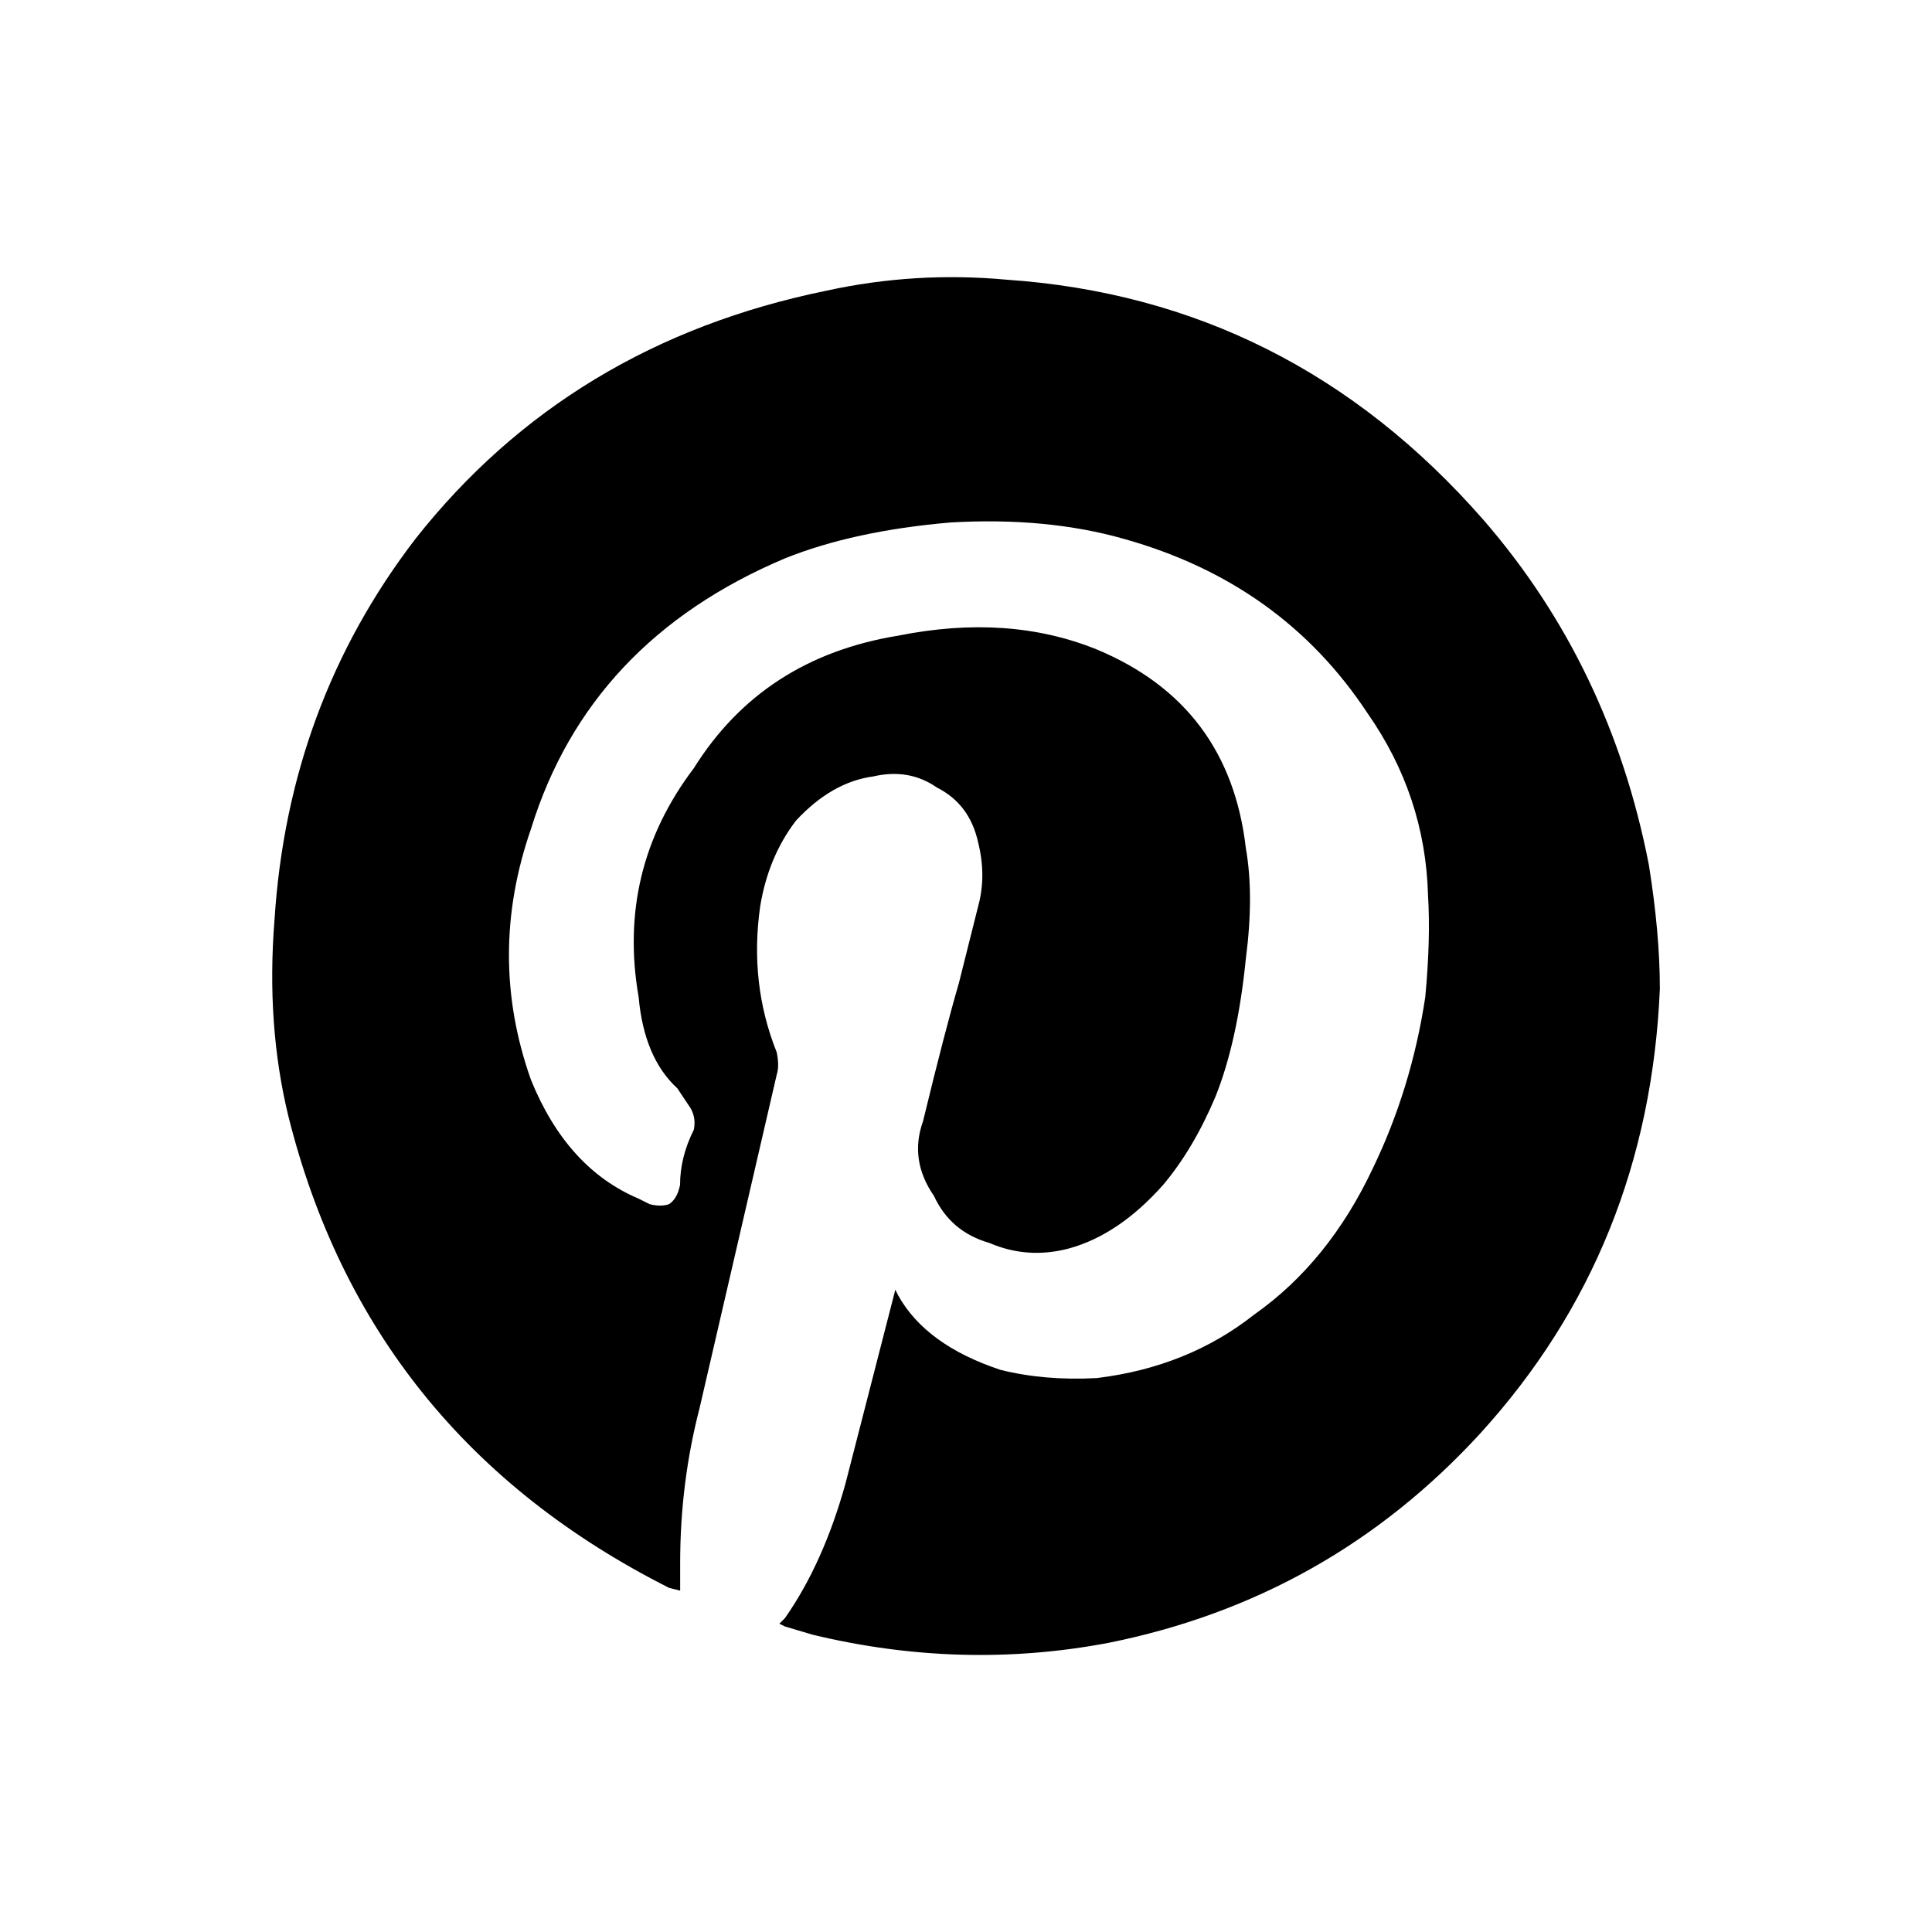
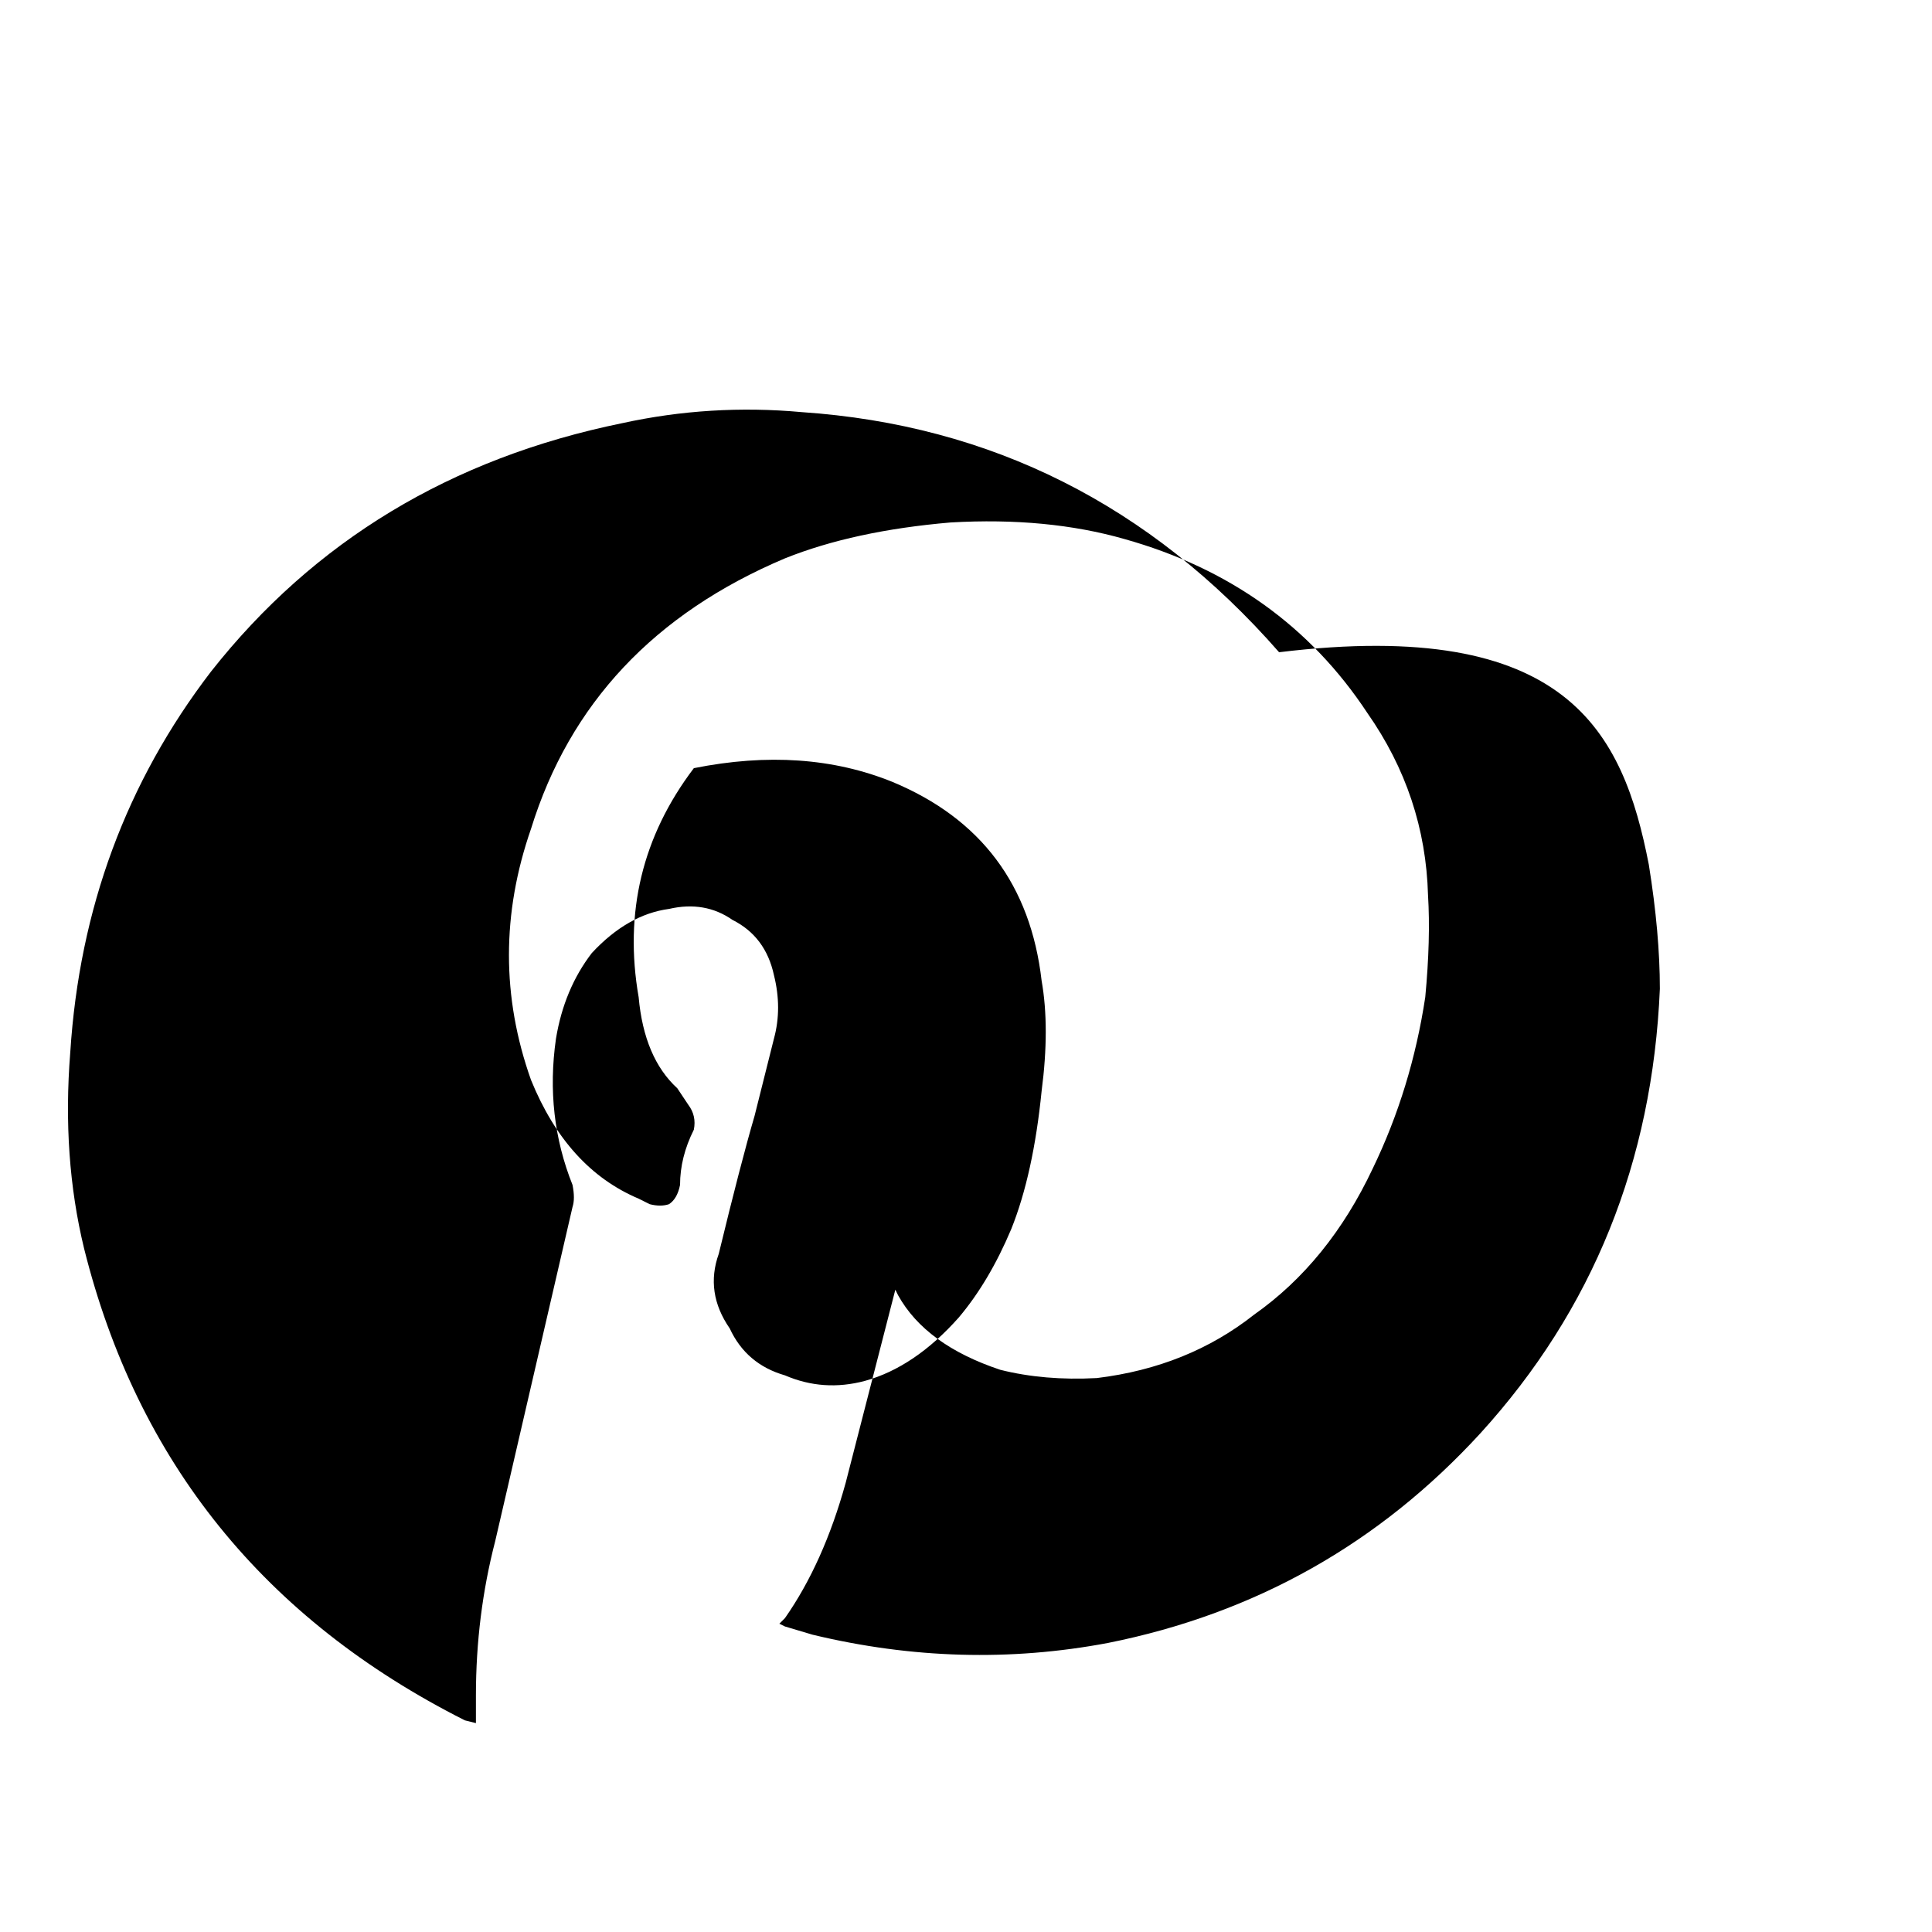
<svg xmlns="http://www.w3.org/2000/svg" version="1.1" id="Capa_1" x="0px" y="0px" width="35px" height="35px" viewBox="0 0 35 35" enable-background="new 0 0 35 35" xml:space="preserve">
  <g>
-     <path fill-rule="evenodd" clip-rule="evenodd" d="M29.87,15.664c0.134,0.833,0.2,1.583,0.2,2.25   c-0.134,3.133-1.217,5.816-3.25,8.05c-1.833,2-4.083,3.267-6.75,3.8c-1.767,0.333-3.55,0.283-5.35-0.15l-0.5-0.149l-0.101-0.05   l0.101-0.101c0.466-0.666,0.833-1.483,1.1-2.45l0.9-3.5l0.05,0.101c0.333,0.6,0.95,1.05,1.85,1.35   c0.533,0.134,1.117,0.184,1.75,0.15c1.101-0.134,2.05-0.517,2.851-1.15c0.899-0.633,1.616-1.517,2.149-2.649   c0.467-0.967,0.783-2,0.95-3.101c0.066-0.7,0.083-1.316,0.05-1.85c-0.033-1.2-0.399-2.3-1.1-3.3c-1.033-1.566-2.5-2.617-4.4-3.15   c-0.934-0.267-1.983-0.367-3.149-0.3c-1.167,0.1-2.167,0.316-3,0.65c-2.367,1-3.9,2.633-4.601,4.9c-0.533,1.533-0.533,3.05,0,4.55   c0.434,1.067,1.084,1.784,1.95,2.15l0.2,0.1c0.133,0.034,0.25,0.034,0.35,0c0.101-0.066,0.167-0.183,0.2-0.35   c0-0.333,0.083-0.667,0.25-1c0.033-0.167,0-0.317-0.1-0.45l-0.2-0.3c-0.4-0.366-0.634-0.917-0.7-1.65   c-0.267-1.533,0.066-2.917,1-4.149c0.833-1.333,2.066-2.134,3.7-2.4c1.333-0.267,2.533-0.183,3.6,0.25   c1.601,0.667,2.5,1.867,2.7,3.6c0.1,0.566,0.1,1.234,0,2c-0.1,1-0.283,1.834-0.55,2.5c-0.267,0.634-0.584,1.167-0.95,1.601   c-0.533,0.6-1.1,0.983-1.7,1.149c-0.5,0.134-0.983,0.101-1.45-0.1c-0.466-0.134-0.8-0.417-1-0.85   c-0.3-0.434-0.366-0.884-0.199-1.351c0.267-1.1,0.483-1.933,0.649-2.5l0.351-1.399c0.1-0.367,0.1-0.75,0-1.15   c-0.101-0.467-0.351-0.8-0.75-1c-0.334-0.233-0.717-0.3-1.15-0.2c-0.5,0.067-0.967,0.333-1.4,0.8   c-0.333,0.434-0.55,0.95-0.649,1.551c-0.134,0.934-0.033,1.816,0.3,2.649c0.033,0.167,0.033,0.3,0,0.4l-1.4,6.05   c-0.233,0.9-0.35,1.833-0.35,2.8v0.5l-0.2-0.05c-3.633-1.833-5.934-4.684-6.899-8.55c-0.267-1.101-0.351-2.284-0.25-3.55   c0.166-2.601,1.017-4.9,2.55-6.9c1.866-2.367,4.35-3.867,7.45-4.5c1.066-0.233,2.149-0.3,3.25-0.2   c3.433,0.233,6.316,1.684,8.649,4.35C28.403,11.18,29.403,13.264,29.87,15.664z" />
+     <path fill-rule="evenodd" clip-rule="evenodd" d="M29.87,15.664c0.134,0.833,0.2,1.583,0.2,2.25   c-0.134,3.133-1.217,5.816-3.25,8.05c-1.833,2-4.083,3.267-6.75,3.8c-1.767,0.333-3.55,0.283-5.35-0.15l-0.5-0.149l-0.101-0.05   l0.101-0.101c0.466-0.666,0.833-1.483,1.1-2.45l0.9-3.5l0.05,0.101c0.333,0.6,0.95,1.05,1.85,1.35   c0.533,0.134,1.117,0.184,1.75,0.15c1.101-0.134,2.05-0.517,2.851-1.15c0.899-0.633,1.616-1.517,2.149-2.649   c0.467-0.967,0.783-2,0.95-3.101c0.066-0.7,0.083-1.316,0.05-1.85c-0.033-1.2-0.399-2.3-1.1-3.3c-1.033-1.566-2.5-2.617-4.4-3.15   c-0.934-0.267-1.983-0.367-3.149-0.3c-1.167,0.1-2.167,0.316-3,0.65c-2.367,1-3.9,2.633-4.601,4.9c-0.533,1.533-0.533,3.05,0,4.55   c0.434,1.067,1.084,1.784,1.95,2.15l0.2,0.1c0.133,0.034,0.25,0.034,0.35,0c0.101-0.066,0.167-0.183,0.2-0.35   c0-0.333,0.083-0.667,0.25-1c0.033-0.167,0-0.317-0.1-0.45l-0.2-0.3c-0.4-0.366-0.634-0.917-0.7-1.65   c-0.267-1.533,0.066-2.917,1-4.149c1.333-0.267,2.533-0.183,3.6,0.25   c1.601,0.667,2.5,1.867,2.7,3.6c0.1,0.566,0.1,1.234,0,2c-0.1,1-0.283,1.834-0.55,2.5c-0.267,0.634-0.584,1.167-0.95,1.601   c-0.533,0.6-1.1,0.983-1.7,1.149c-0.5,0.134-0.983,0.101-1.45-0.1c-0.466-0.134-0.8-0.417-1-0.85   c-0.3-0.434-0.366-0.884-0.199-1.351c0.267-1.1,0.483-1.933,0.649-2.5l0.351-1.399c0.1-0.367,0.1-0.75,0-1.15   c-0.101-0.467-0.351-0.8-0.75-1c-0.334-0.233-0.717-0.3-1.15-0.2c-0.5,0.067-0.967,0.333-1.4,0.8   c-0.333,0.434-0.55,0.95-0.649,1.551c-0.134,0.934-0.033,1.816,0.3,2.649c0.033,0.167,0.033,0.3,0,0.4l-1.4,6.05   c-0.233,0.9-0.35,1.833-0.35,2.8v0.5l-0.2-0.05c-3.633-1.833-5.934-4.684-6.899-8.55c-0.267-1.101-0.351-2.284-0.25-3.55   c0.166-2.601,1.017-4.9,2.55-6.9c1.866-2.367,4.35-3.867,7.45-4.5c1.066-0.233,2.149-0.3,3.25-0.2   c3.433,0.233,6.316,1.684,8.649,4.35C28.403,11.18,29.403,13.264,29.87,15.664z" />
  </g>
</svg>